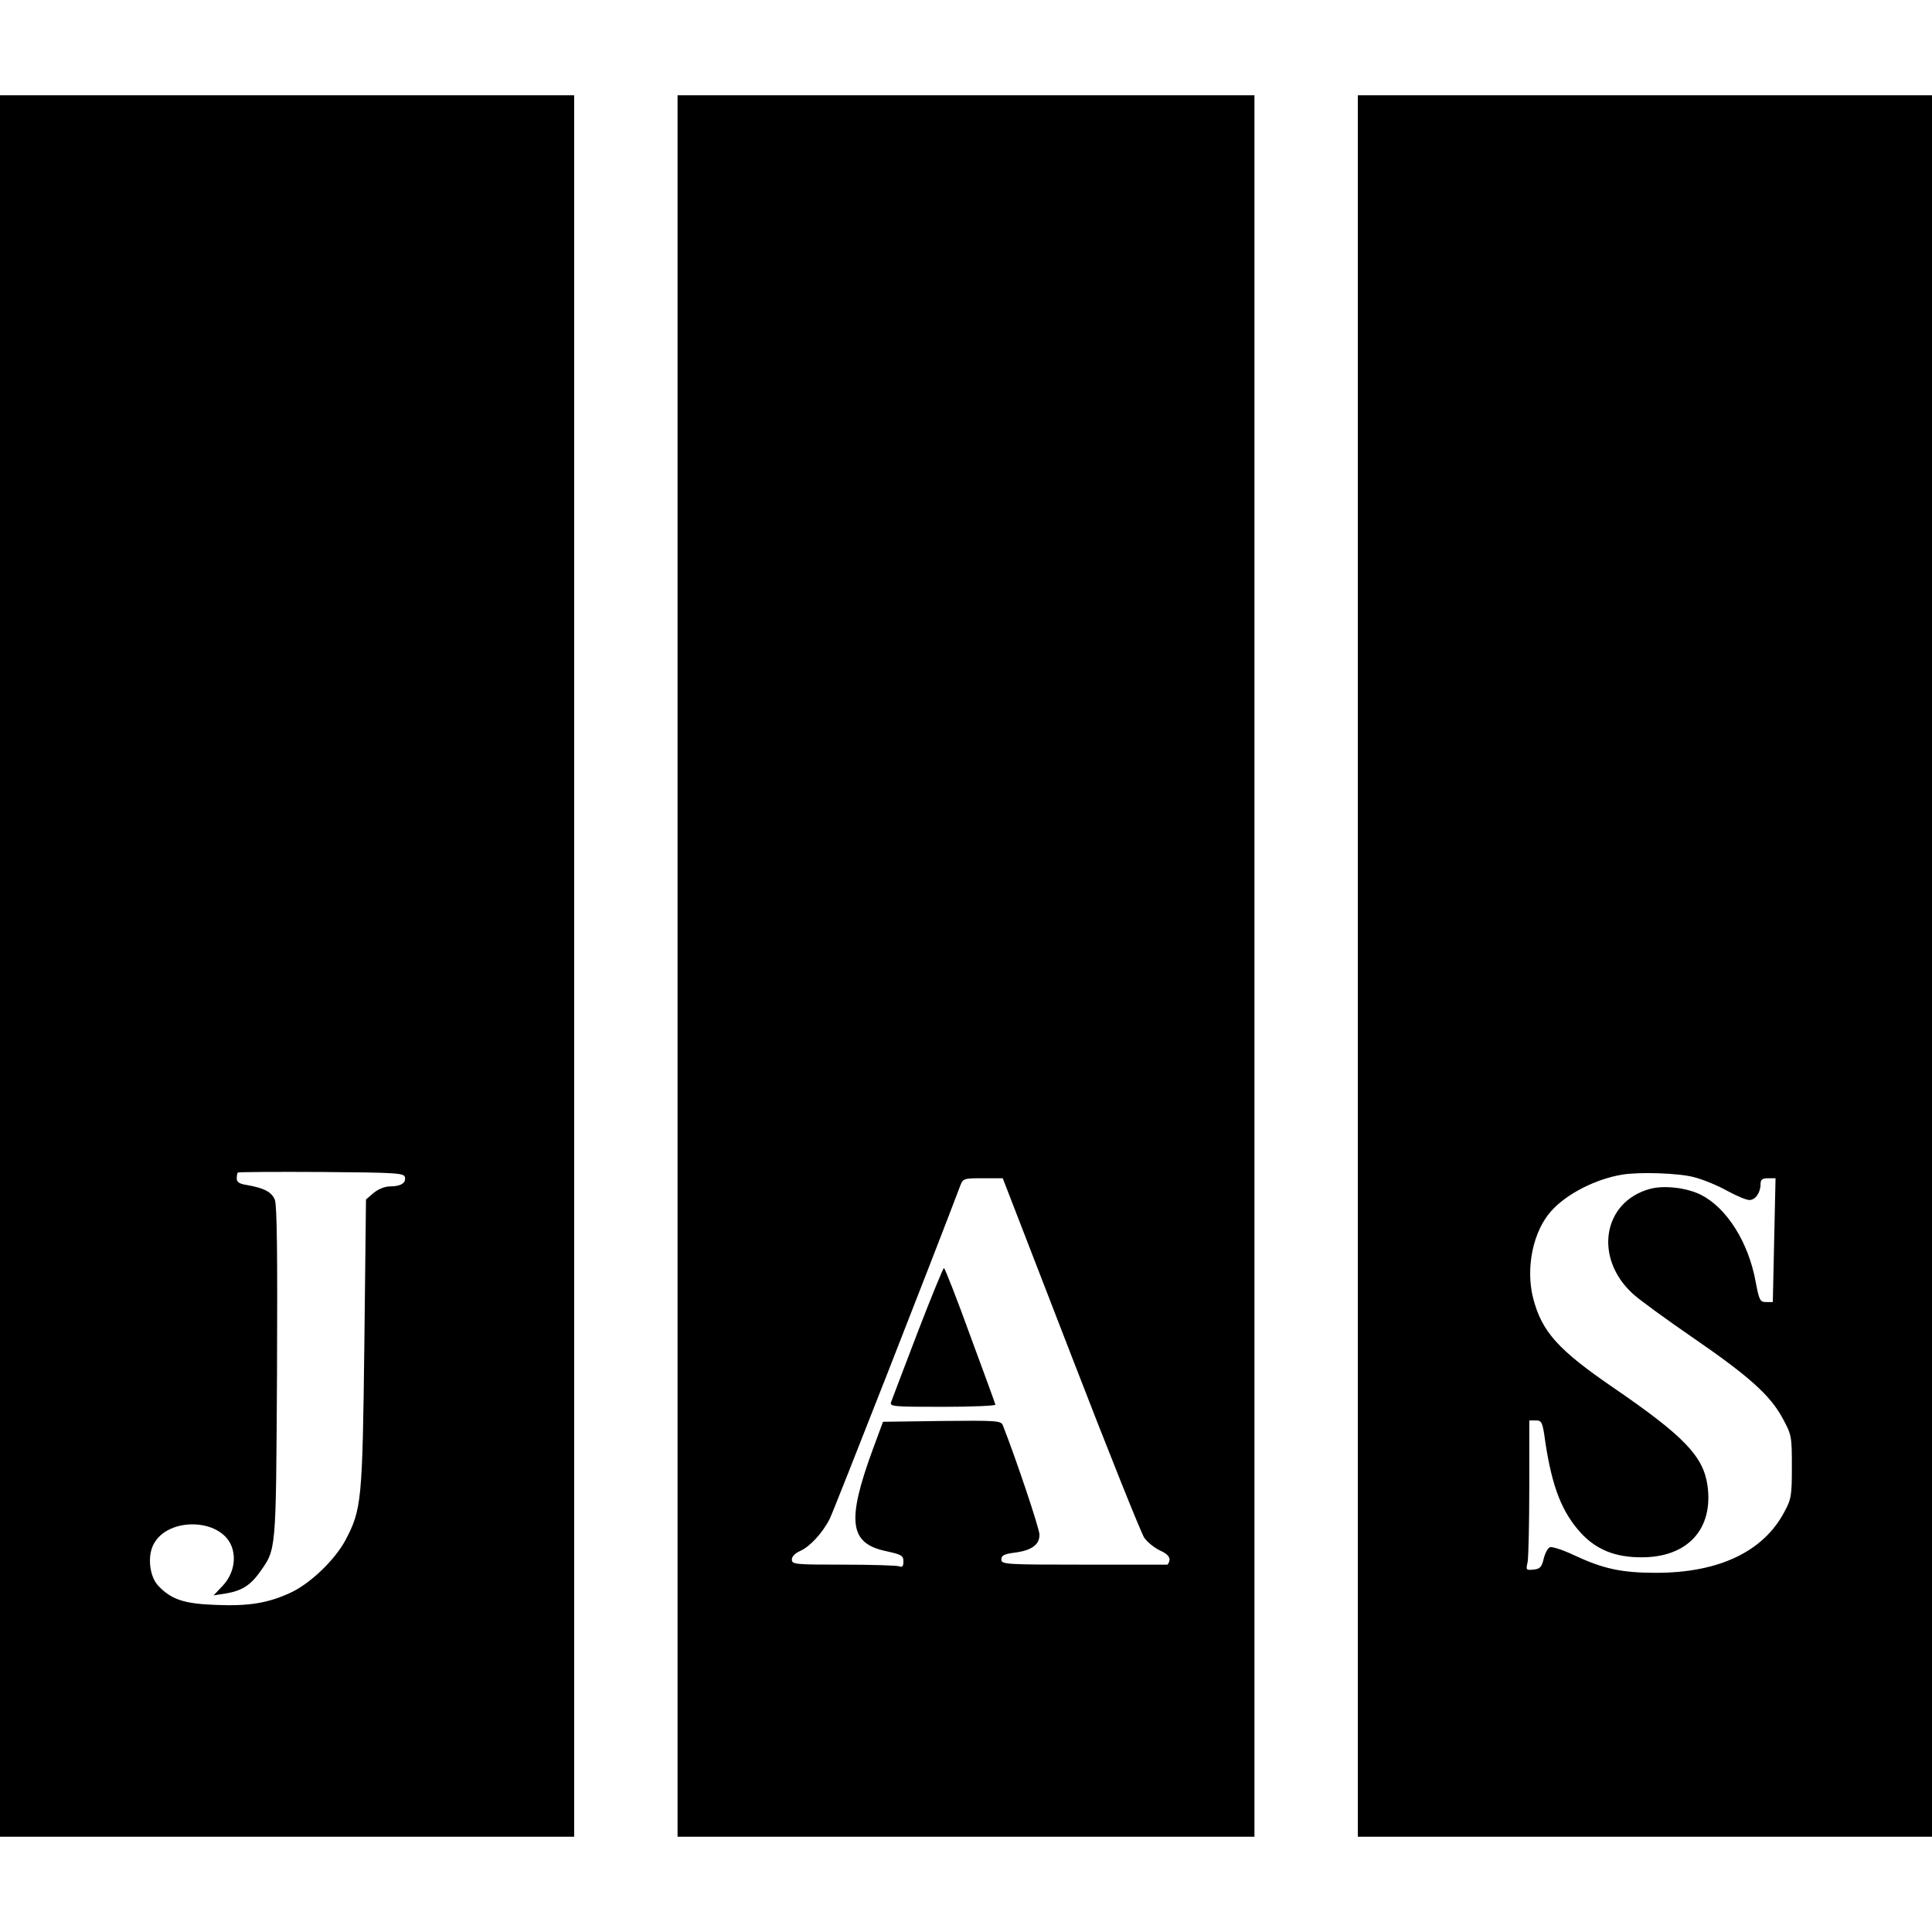
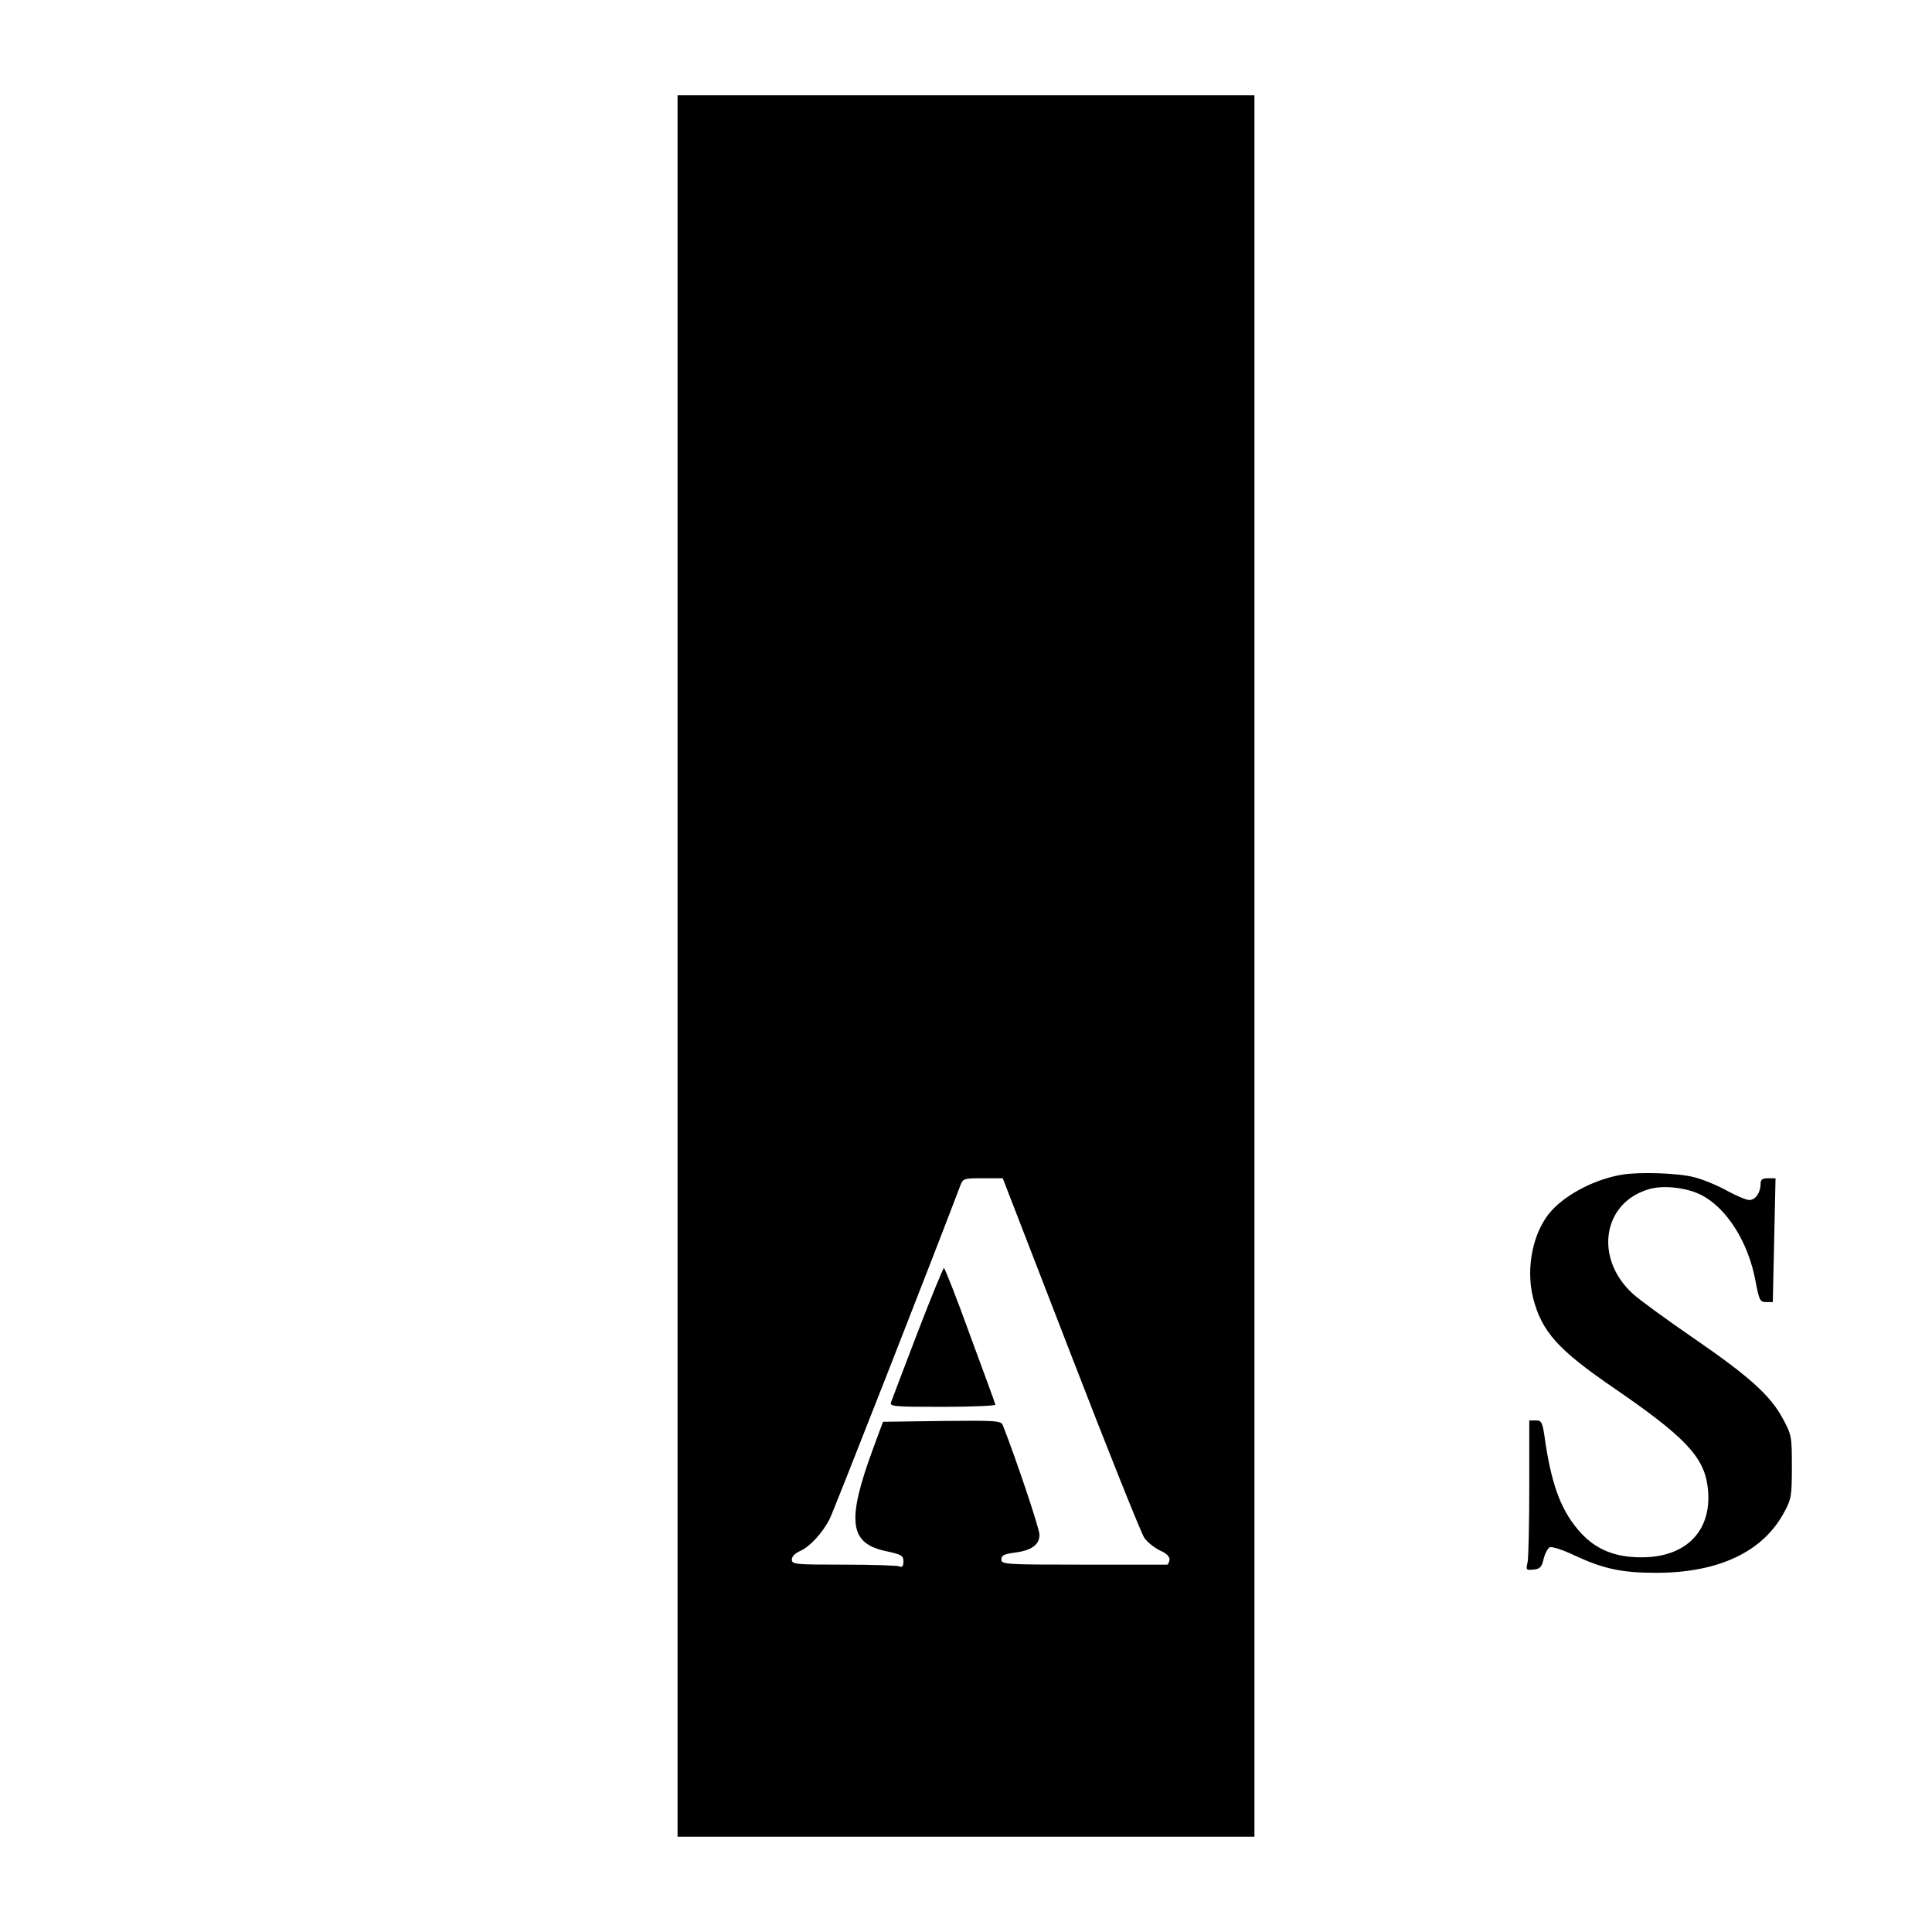
<svg xmlns="http://www.w3.org/2000/svg" version="1.0" width="710pt" height="710pt" viewBox="0 0 710 710" preserveAspectRatio="xMidYMid meet">
  <g transform="translate(0,710) scale(0.1,-0.1)" fill="#000000" stroke="none">
-     <path d="M0 3550 l0 -3200 1055 0 1055 0 0 3200 0 3200 -1055 0 -1055 0 0 -3200z m1488 -776 c5 -21 -15 -34 -55 -34 -19 0 -43 -10 -60 -24 l-28 -24 -6 -529 c-7 -582 -10 -610 -70 -724 -39 -72 -128 -158 -201 -192 -82 -38 -152 -50 -274 -45 -118 4 -165 20 -213 71 -32 35 -40 109 -16 153 53 99 243 95 285 -6 20 -48 7 -107 -32 -148 l-33 -35 44 7 c57 9 90 29 124 76 63 89 61 66 65 734 2 439 0 617 -8 637 -12 29 -40 43 -102 54 -28 4 -38 11 -38 24 0 10 2 20 4 22 2 2 141 3 308 2 275 -2 303 -4 306 -19z" />
    <path d="M2490 3550 l0 -3200 1060 0 1060 0 0 3200 0 3200 -1060 0 -1060 0 0 -3200z m1445 -1426 c137 -355 259 -659 270 -675 11 -16 37 -37 58 -47 25 -11 36 -23 35 -35 -2 -10 -6 -18 -10 -17 -5 0 -143 0 -308 0 -286 0 -300 1 -300 19 0 15 10 20 48 25 63 8 92 29 92 66 0 23 -88 284 -135 403 -7 16 -25 17 -224 15 l-216 -3 -37 -100 c-98 -267 -87 -348 51 -376 54 -12 61 -16 61 -37 0 -18 -4 -23 -16 -18 -9 3 -101 6 -205 6 -178 0 -189 1 -189 19 0 11 12 23 30 31 35 15 82 65 109 118 14 27 392 991 480 1225 10 26 13 27 83 27 l73 0 250 -646z" />
    <path d="M3372 2203 c-50 -131 -94 -246 -97 -255 -7 -17 6 -18 190 -18 108 0 195 4 193 8 -1 5 -43 120 -93 255 -49 136 -93 247 -96 247 -3 0 -47 -107 -97 -237z" />
-     <path d="M4990 3550 l0 -3200 1055 0 1055 0 0 3200 0 3200 -1055 0 -1055 0 0 -3200z m1235 -776 c33 -8 88 -31 122 -50 33 -18 70 -34 82 -34 22 0 41 27 41 59 0 16 6 21 28 21 l27 0 -5 -227 -5 -228 -24 0 c-23 0 -26 6 -39 74 -26 145 -106 272 -201 320 -51 26 -135 36 -187 22 -174 -47 -208 -254 -63 -386 24 -22 123 -94 219 -160 208 -143 285 -212 331 -297 33 -61 34 -66 34 -178 0 -105 -2 -119 -27 -165 -77 -147 -241 -225 -472 -225 -128 0 -195 15 -302 65 -40 19 -80 32 -88 29 -8 -3 -18 -22 -23 -42 -7 -31 -14 -38 -37 -40 -28 -3 -29 -2 -22 28 3 18 6 142 6 276 l0 244 24 0 c22 0 25 -6 35 -80 25 -165 61 -258 132 -335 56 -60 125 -88 220 -88 170 -1 266 103 244 263 -15 108 -86 182 -344 359 -206 141 -265 207 -297 331 -28 111 0 247 68 321 56 62 162 116 258 132 63 11 210 6 265 -9z" />
+     <path d="M4990 3550 z m1235 -776 c33 -8 88 -31 122 -50 33 -18 70 -34 82 -34 22 0 41 27 41 59 0 16 6 21 28 21 l27 0 -5 -227 -5 -228 -24 0 c-23 0 -26 6 -39 74 -26 145 -106 272 -201 320 -51 26 -135 36 -187 22 -174 -47 -208 -254 -63 -386 24 -22 123 -94 219 -160 208 -143 285 -212 331 -297 33 -61 34 -66 34 -178 0 -105 -2 -119 -27 -165 -77 -147 -241 -225 -472 -225 -128 0 -195 15 -302 65 -40 19 -80 32 -88 29 -8 -3 -18 -22 -23 -42 -7 -31 -14 -38 -37 -40 -28 -3 -29 -2 -22 28 3 18 6 142 6 276 l0 244 24 0 c22 0 25 -6 35 -80 25 -165 61 -258 132 -335 56 -60 125 -88 220 -88 170 -1 266 103 244 263 -15 108 -86 182 -344 359 -206 141 -265 207 -297 331 -28 111 0 247 68 321 56 62 162 116 258 132 63 11 210 6 265 -9z" />
  </g>
</svg>